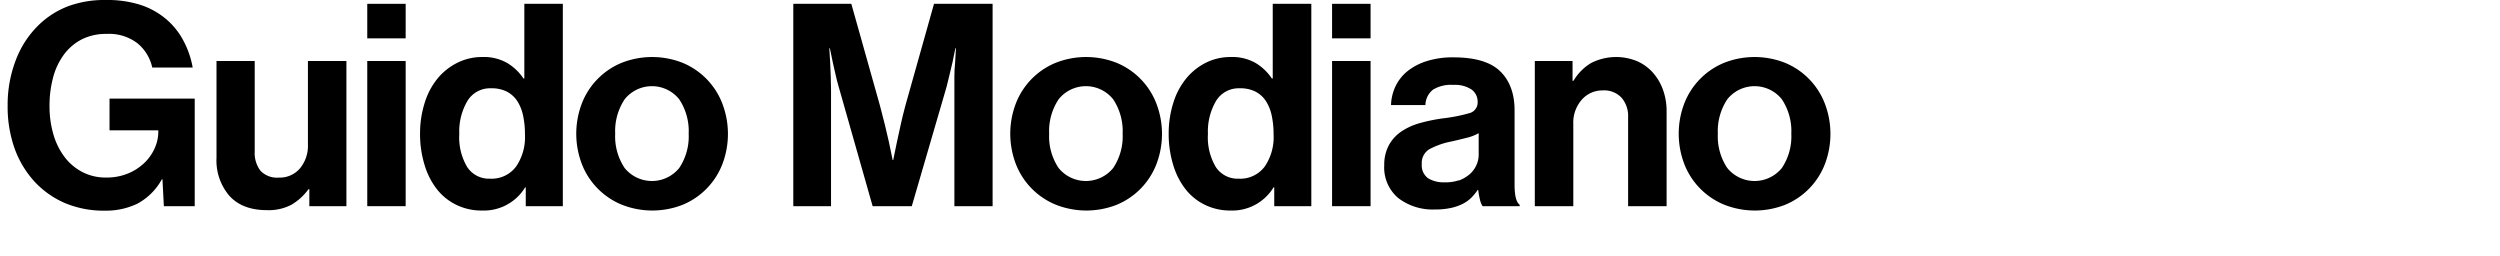
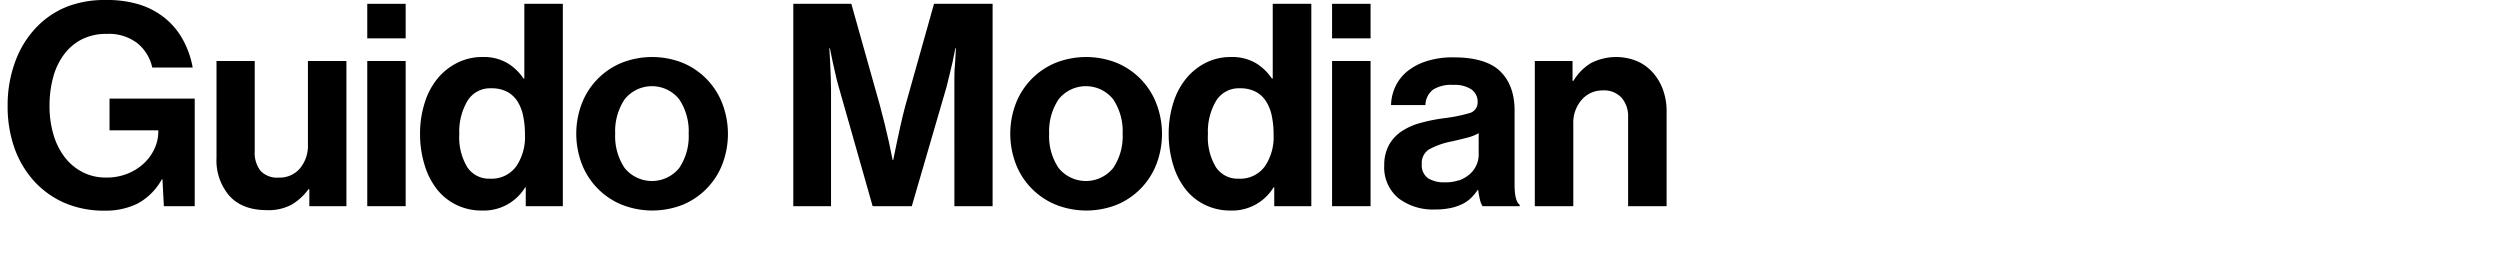
<svg xmlns="http://www.w3.org/2000/svg" id="Layer_1" data-name="Layer 1" viewBox="0 0 530 54.24">
  <title>guidomodiano</title>
  <path d="M34.32,38a12.83,12.83,0,0,1-5.22,5.19,15.34,15.34,0,0,1-6.84,1.47A21.2,21.2,0,0,1,13.65,43,19.09,19.09,0,0,1,7.2,38.37a20.85,20.85,0,0,1-4.14-7,26.43,26.43,0,0,1-1.44-8.91,26.42,26.42,0,0,1,1.8-9.9A20.41,20.41,0,0,1,8.64,4.89,18.35,18.35,0,0,1,14.7,1.23,22.29,22.29,0,0,1,22.44,0a23.2,23.2,0,0,1,7.23,1,16.26,16.26,0,0,1,5.49,3,15.38,15.38,0,0,1,3.69,4.56,19.05,19.05,0,0,1,2,5.76H32.28a9.21,9.21,0,0,0-3.12-5.13,9.87,9.87,0,0,0-6.54-2,11.36,11.36,0,0,0-5.31,1.17,10.91,10.91,0,0,0-3.78,3.24,14.36,14.36,0,0,0-2.28,4.86,22.92,22.92,0,0,0-.75,6,21,21,0,0,0,.84,6.09,14.61,14.61,0,0,0,2.4,4.8,11.23,11.23,0,0,0,3.78,3.15,10.74,10.74,0,0,0,5,1.14,11.86,11.86,0,0,0,4.56-.84,11,11,0,0,0,3.48-2.22,9.92,9.92,0,0,0,2.22-3.12,8.58,8.58,0,0,0,.78-3.54V27.63H23.22V20.91H41.28v22.8H34.74L34.44,38H34.32Z" />
  <path d="M65.58,40.11H65.4a12,12,0,0,1-3.57,3.27,10.36,10.36,0,0,1-5.25,1.17q-5.16,0-7.92-3a11.5,11.5,0,0,1-2.76-8.1V12.93H54V32.07a6.2,6.2,0,0,0,1.23,4.14,4.82,4.82,0,0,0,3.87,1.44,5.62,5.62,0,0,0,4.53-2,7.48,7.48,0,0,0,1.65-5V12.93h8.16V43.71H65.58v-3.6Z" />
  <path d="M86,0.81V8.13H77.86V0.81H86Zm0,12.12V43.71H77.86V12.93H86Z" />
  <path d="M96.83,43.47a11.75,11.75,0,0,1-4.11-3.24,15.41,15.41,0,0,1-2.67-5.13,22.3,22.3,0,0,1-1-6.75,21.57,21.57,0,0,1,1-6.6,15.15,15.15,0,0,1,2.73-5.13A12.85,12.85,0,0,1,97,13.29a11.64,11.64,0,0,1,5.28-1.2,9.87,9.87,0,0,1,5.34,1.32,10.86,10.86,0,0,1,3.36,3.24h0.18V0.81h8.16v42.9h-7.86v-4h-0.12a10.25,10.25,0,0,1-9.18,4.92A12.15,12.15,0,0,1,96.83,43.47Zm12.6-8.19a11,11,0,0,0,1.86-6.75,19.05,19.05,0,0,0-.39-4,9.15,9.15,0,0,0-1.23-3.09,5.87,5.87,0,0,0-2.19-2,7,7,0,0,0-3.33-.72,5.61,5.61,0,0,0-5.07,2.7,12.81,12.81,0,0,0-1.71,7,12.26,12.26,0,0,0,1.68,7,5.52,5.52,0,0,0,4.86,2.46A6.45,6.45,0,0,0,109.43,35.28Z" />
  <path d="M131.71,43.35a15.26,15.26,0,0,1-8.37-8.61,18,18,0,0,1,0-12.78,15.26,15.26,0,0,1,8.37-8.61,17.6,17.6,0,0,1,13.08,0A15.26,15.26,0,0,1,153.15,22a18,18,0,0,1,0,12.78,15.26,15.26,0,0,1-8.37,8.61A17.59,17.59,0,0,1,131.71,43.35ZM144,35.61a12.05,12.05,0,0,0,2-7.26,12.19,12.19,0,0,0-2-7.29,7.4,7.4,0,0,0-11.58,0,12.19,12.19,0,0,0-2,7.29,12.05,12.05,0,0,0,2,7.26A7.45,7.45,0,0,0,144,35.61Z" />
  <path d="M180.48,0.81l6.06,21.54q0.54,2,1.05,4.08t0.87,3.72q0.42,2,.78,3.78h0.12q0.36-1.8.78-3.78,0.36-1.68.81-3.72t1-4.08l6.06-21.54h12.42v42.9h-8.1V19.11q0-1.32,0-2.85t0.15-2.91q0.06-1.56.18-3.12h-0.12q-0.3,1.5-.6,2.94l-0.63,2.64q-0.33,1.38-.63,2.58l-7.38,25.32H185l-7.2-25.32q-0.36-1.2-.66-2.58t-0.6-2.64q-0.3-1.44-.6-2.94h-0.12q0.06,1.56.18,3.12,0.06,1.38.12,2.91t0.06,2.85v24.6h-8V0.81h12.24Z" />
  <path d="M223.72,43.35a15.26,15.26,0,0,1-8.37-8.61,18,18,0,0,1,0-12.78,15.26,15.26,0,0,1,8.37-8.61,17.6,17.6,0,0,1,13.08,0A15.26,15.26,0,0,1,245.17,22a18,18,0,0,1,0,12.78,15.26,15.26,0,0,1-8.37,8.61A17.59,17.59,0,0,1,223.72,43.35ZM236,35.61a12.05,12.05,0,0,0,2-7.26,12.19,12.19,0,0,0-2-7.29,7.4,7.4,0,0,0-11.58,0,12.19,12.19,0,0,0-2,7.29,12.05,12.05,0,0,0,2,7.26A7.45,7.45,0,0,0,236,35.61Z" />
  <path d="M255.54,43.47a11.75,11.75,0,0,1-4.11-3.24,15.41,15.41,0,0,1-2.67-5.13,22.3,22.3,0,0,1-1-6.75,21.57,21.57,0,0,1,1-6.6,15.15,15.15,0,0,1,2.73-5.13,12.85,12.85,0,0,1,4.17-3.33,11.64,11.64,0,0,1,5.28-1.2,9.87,9.87,0,0,1,5.34,1.32,10.86,10.86,0,0,1,3.36,3.24h0.18V0.81H278v42.9h-7.86v-4H270a10.25,10.25,0,0,1-9.18,4.92A12.15,12.15,0,0,1,255.54,43.47Zm12.6-8.19A11,11,0,0,0,270,28.53a19.05,19.05,0,0,0-.39-4,9.15,9.15,0,0,0-1.23-3.09,5.87,5.87,0,0,0-2.19-2,7,7,0,0,0-3.33-.72,5.61,5.61,0,0,0-5.07,2.7,12.81,12.81,0,0,0-1.71,7,12.26,12.26,0,0,0,1.68,7,5.52,5.52,0,0,0,4.86,2.46A6.45,6.45,0,0,0,268.14,35.28Z" />
  <path d="M290.56,0.81V8.13H282.4V0.81h8.16Zm0,12.12V43.71H282.4V12.93h8.16Z" />
  <path d="M313.74,42.27a15.54,15.54,0,0,1-.36-2h-0.12a10.84,10.84,0,0,1-1.35,1.65,7.14,7.14,0,0,1-1.8,1.29,10.66,10.66,0,0,1-2.49.87,15.44,15.44,0,0,1-3.42.33,12,12,0,0,1-7.74-2.4,8.46,8.46,0,0,1-3-7,8.72,8.72,0,0,1,1-4.26,8.28,8.28,0,0,1,2.64-2.88A13.35,13.35,0,0,1,301,26.1a36.73,36.73,0,0,1,4.83-1A34.75,34.75,0,0,0,311.46,24a2.32,2.32,0,0,0,1.8-2.34A3.19,3.19,0,0,0,312,19a6.31,6.31,0,0,0-3.87-1,7.31,7.31,0,0,0-4.32,1,4.23,4.23,0,0,0-1.62,3.27H294.9a9.89,9.89,0,0,1,.9-3.87,9.28,9.28,0,0,1,2.46-3.21A12.4,12.4,0,0,1,302.34,13a18.05,18.05,0,0,1,5.82-.84q6.9,0,9.93,3t3,8.37V39.15q0,3.48,1.08,4.26v0.3h-7.86A4.09,4.09,0,0,1,313.74,42.27Zm-4.47-4a7.42,7.42,0,0,0,2.28-1.32A5.47,5.47,0,0,0,313,35a5.22,5.22,0,0,0,.48-2.19V28.23a9.47,9.47,0,0,1-2.61,1q-1.53.39-3.09,0.75a16.29,16.29,0,0,0-4.8,1.68,3.38,3.38,0,0,0-1.56,3.12,3.35,3.35,0,0,0,1.32,3,6.23,6.23,0,0,0,3.48.87A8.68,8.68,0,0,0,309.27,38.22Z" />
  <path d="M333.58,17.13a10.77,10.77,0,0,1,3.75-3.78,11.72,11.72,0,0,1,9.72-.39,9.79,9.79,0,0,1,3.33,2.4A11.13,11.13,0,0,1,352.54,19a13.18,13.18,0,0,1,.78,4.62v20.1h-8.16V24.81a5.93,5.93,0,0,0-1.38-4.08,5,5,0,0,0-4-1.56,5.78,5.78,0,0,0-4.47,2,7.34,7.34,0,0,0-1.77,5.13V43.71h-8.16V12.93h8v4.2h0.18Z" />
-   <path d="M365.43,43.35a15.26,15.26,0,0,1-8.37-8.61,18,18,0,0,1,0-12.78,15.26,15.26,0,0,1,8.37-8.61,17.6,17.6,0,0,1,13.08,0A15.26,15.26,0,0,1,386.88,22a18,18,0,0,1,0,12.78,15.26,15.26,0,0,1-8.37,8.61A17.59,17.59,0,0,1,365.43,43.35Zm12.33-7.74a12.05,12.05,0,0,0,2-7.26,12.19,12.19,0,0,0-2-7.29,7.4,7.4,0,0,0-11.58,0,12.19,12.19,0,0,0-2,7.29,12.05,12.05,0,0,0,2,7.26A7.45,7.45,0,0,0,377.76,35.61Z" />
</svg>